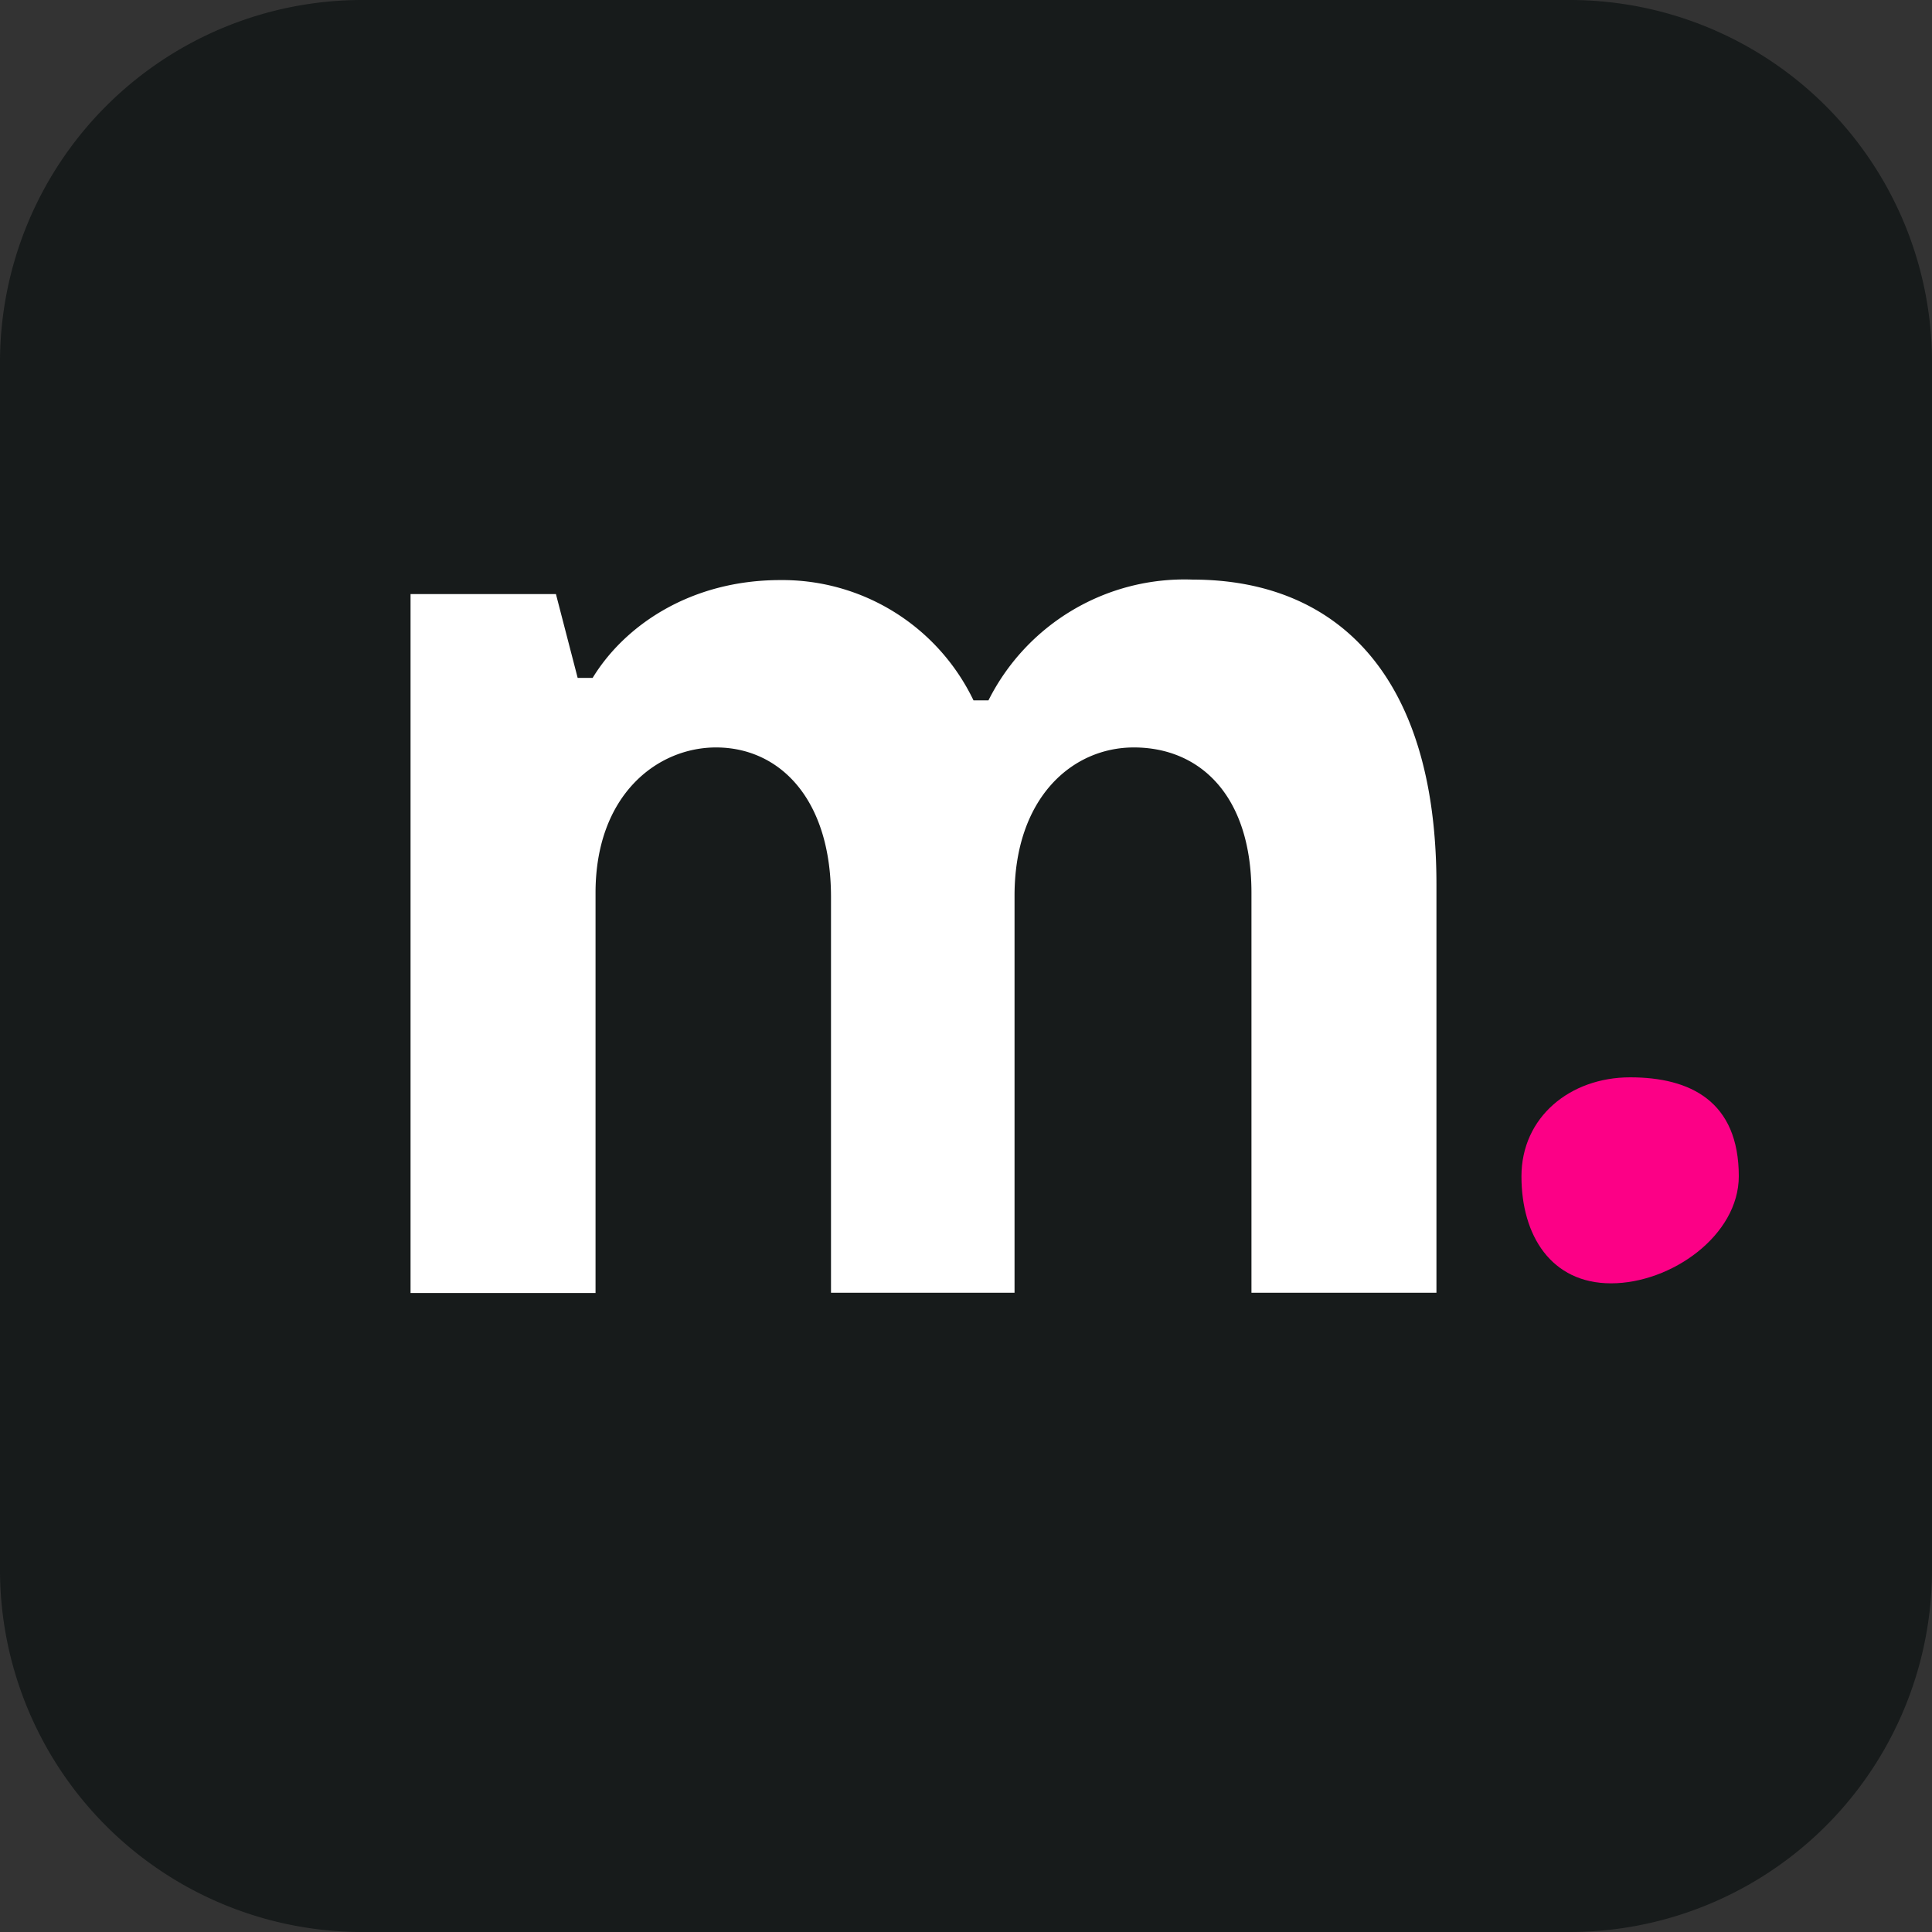
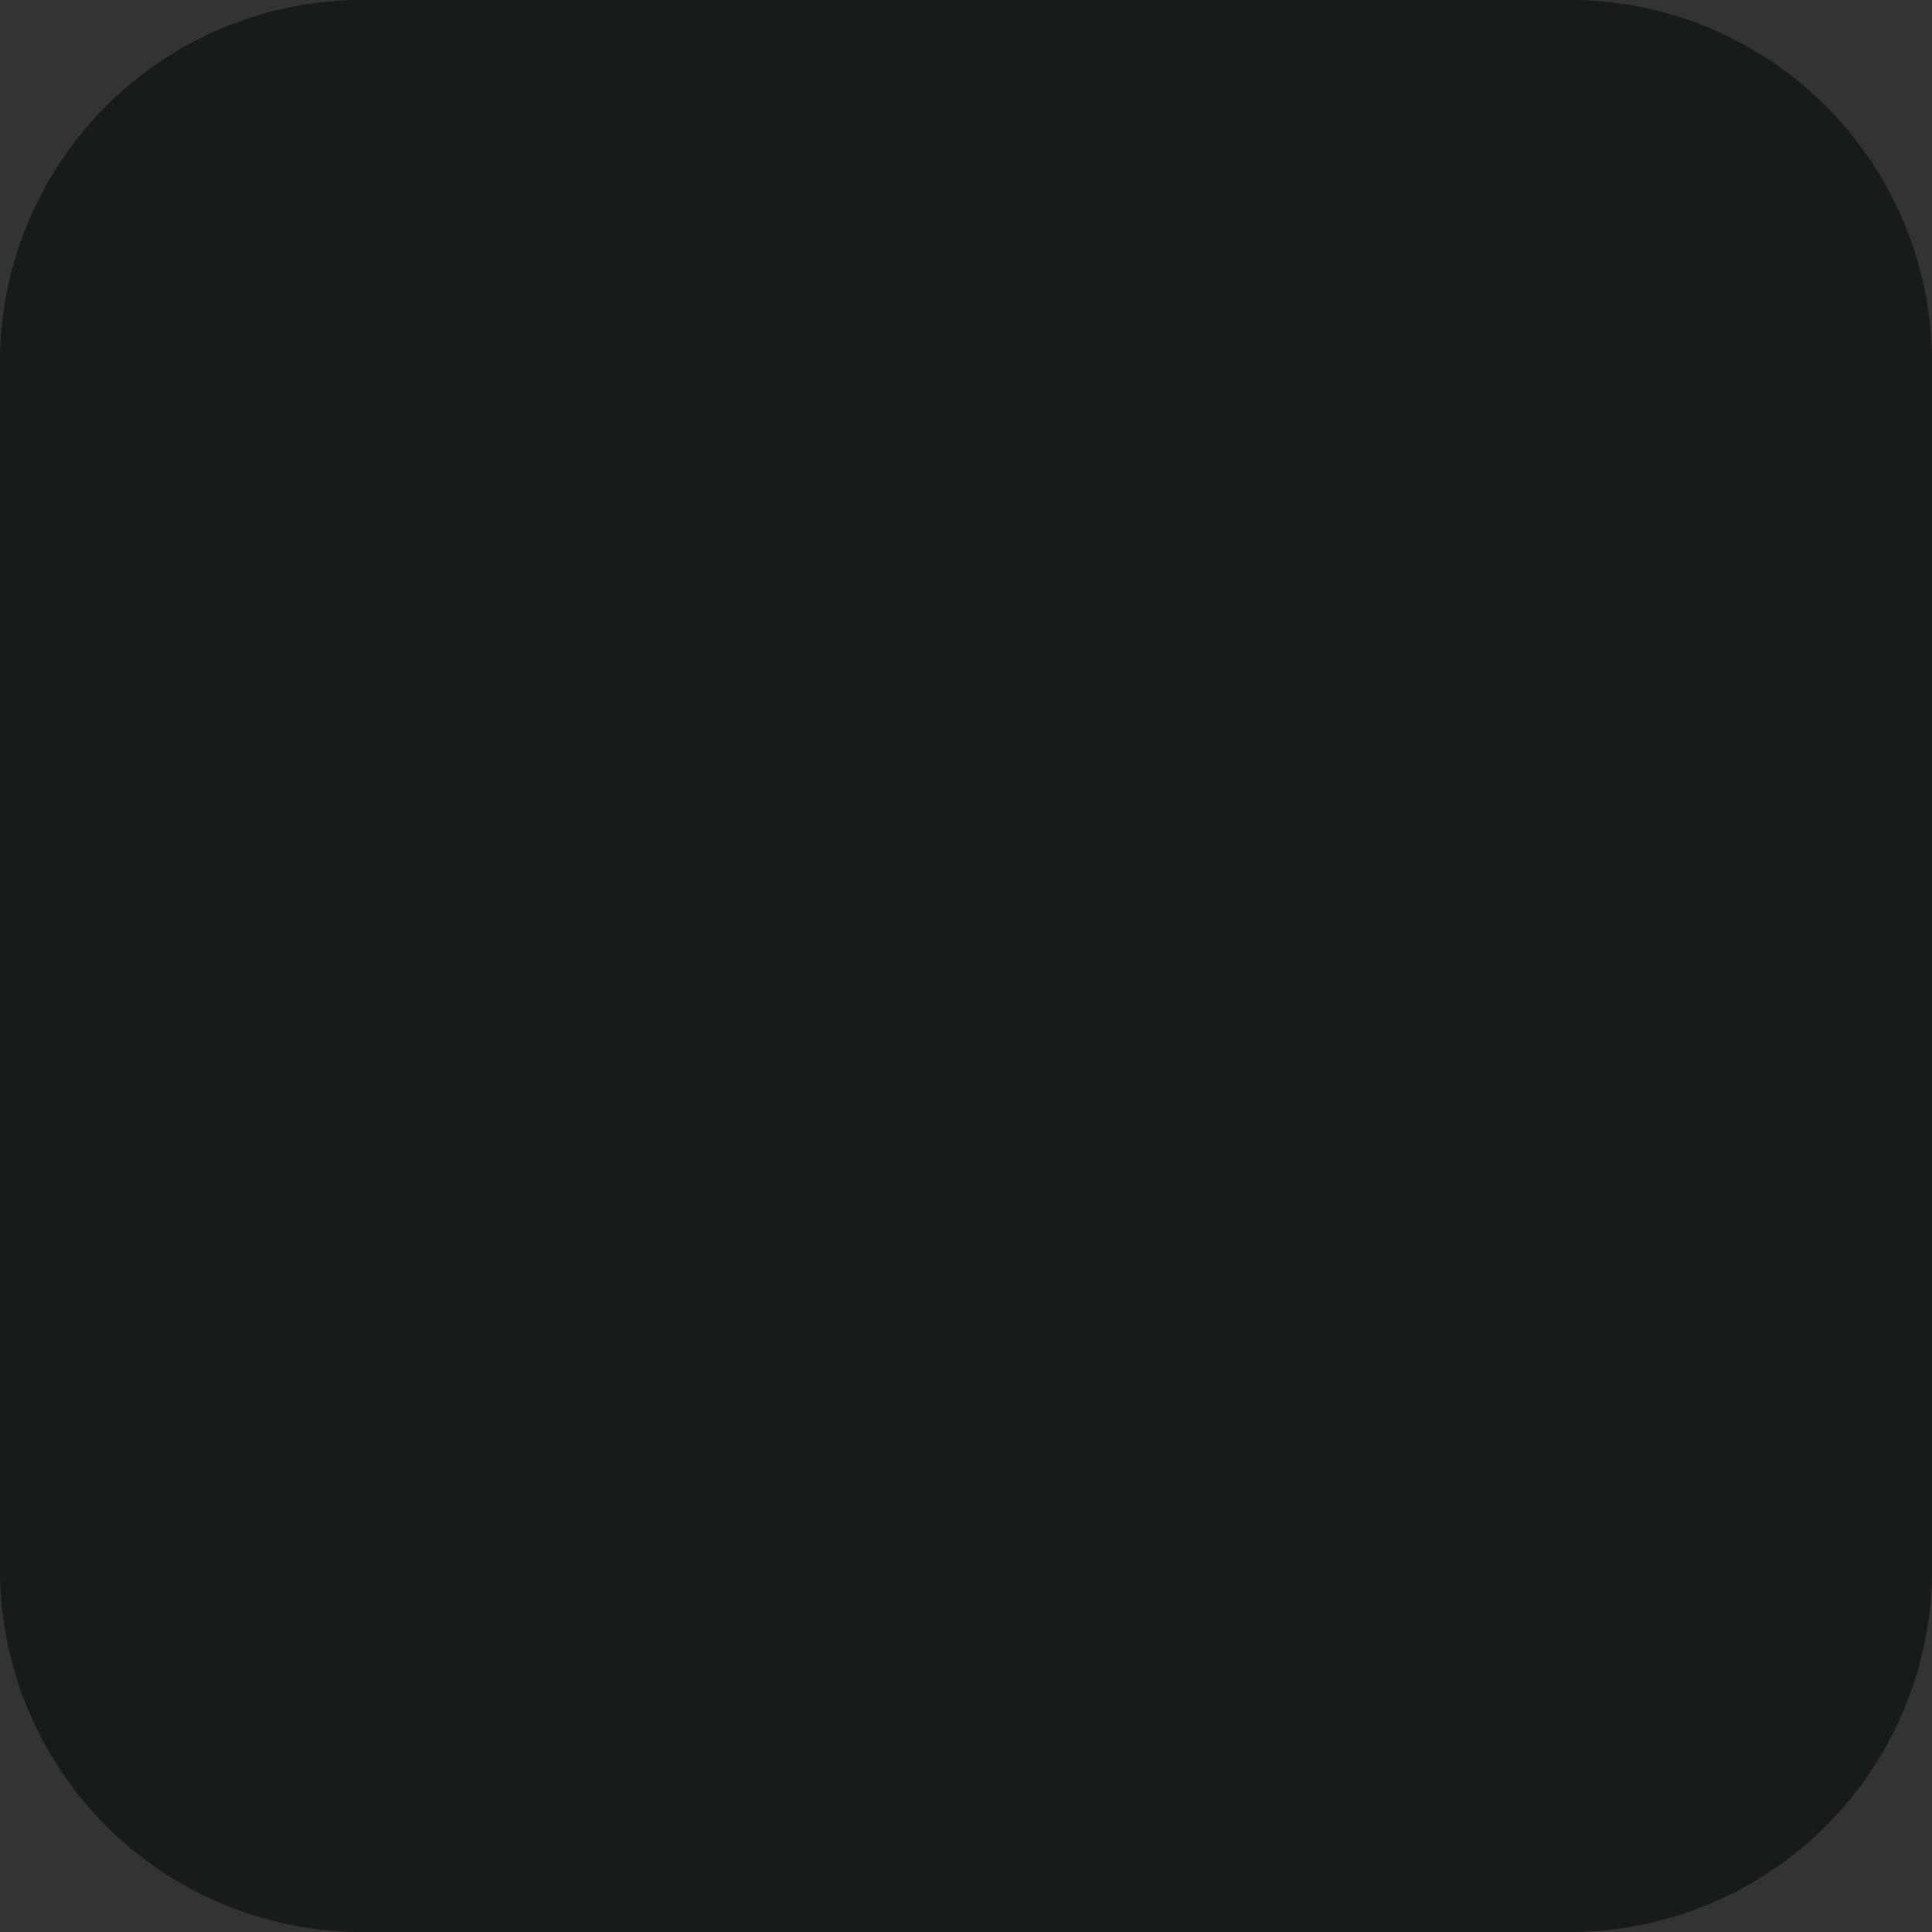
<svg xmlns="http://www.w3.org/2000/svg" width="80" height="80" fill="none">
  <rect width="100%" height="100%" fill="#333333" stroke="none" />
  <path fill="#171B1B" d="M65 0H15A15 15 0 0 0 0 15v50a15 15 0 0 0 15 15h50a15 15 0 0 0 15-15V15A15 15 0 0 0 65 0Z" />
-   <path fill="#fff" d="M49.38 24A9.08 9.08 0 0 0 40.93 29h-.62a8.78 8.78 0 0 0-8-4.98c-3.74 0-6.46 1.9-7.77 4.05h-.62l-.9-3.47H17v28.94h7.66V36.97c0-4.05 2.55-6.02 4.99-6.02 2.6 0 4.76 2.09 4.76 6.2v16.38h7.6V37.09c0-4.05 2.38-6.14 4.94-6.14 2.72 0 4.87 1.97 4.87 6.02v16.56h7.66V36.62c0-8.68-4.14-12.62-10.1-12.62" />
-   <path fill="#FC0086" d="M72 48.7c0 2.46-2.8 4.44-5.29 4.44-2.48 0-3.71-1.98-3.71-4.43 0-2.45 2.01-4.1 4.5-4.1s4.5.99 4.5 4.1Z" />
</svg>